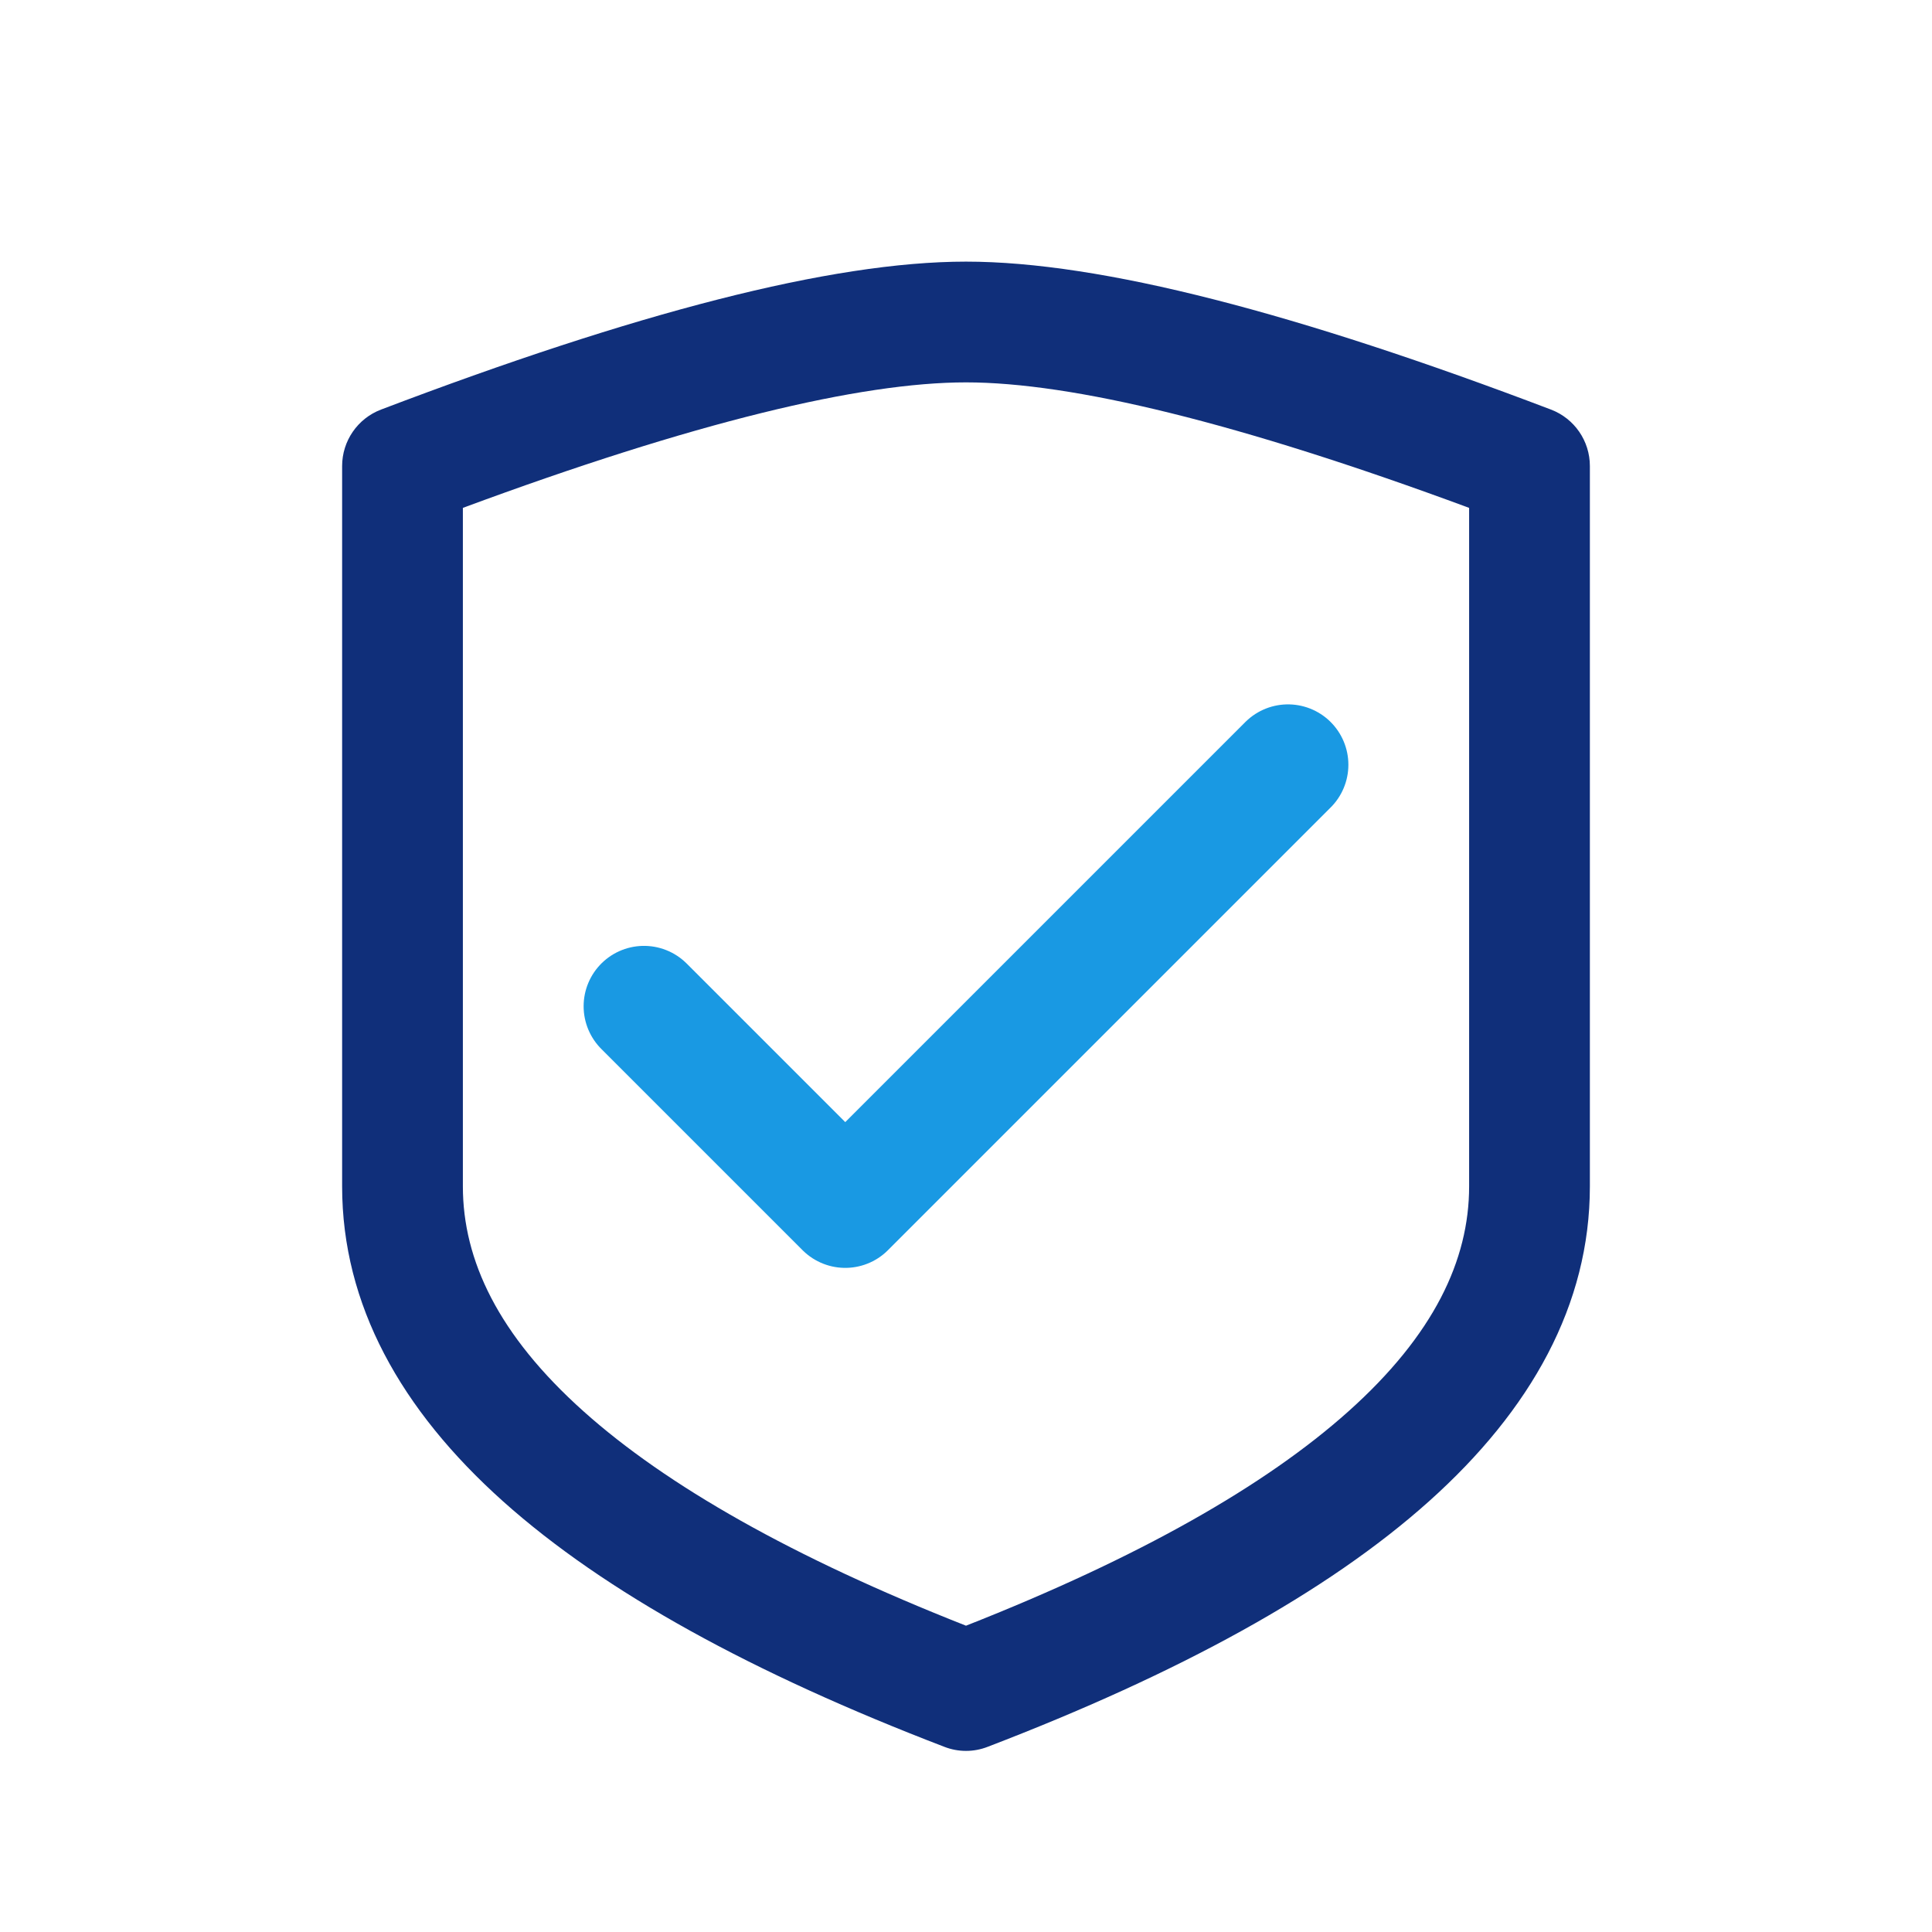
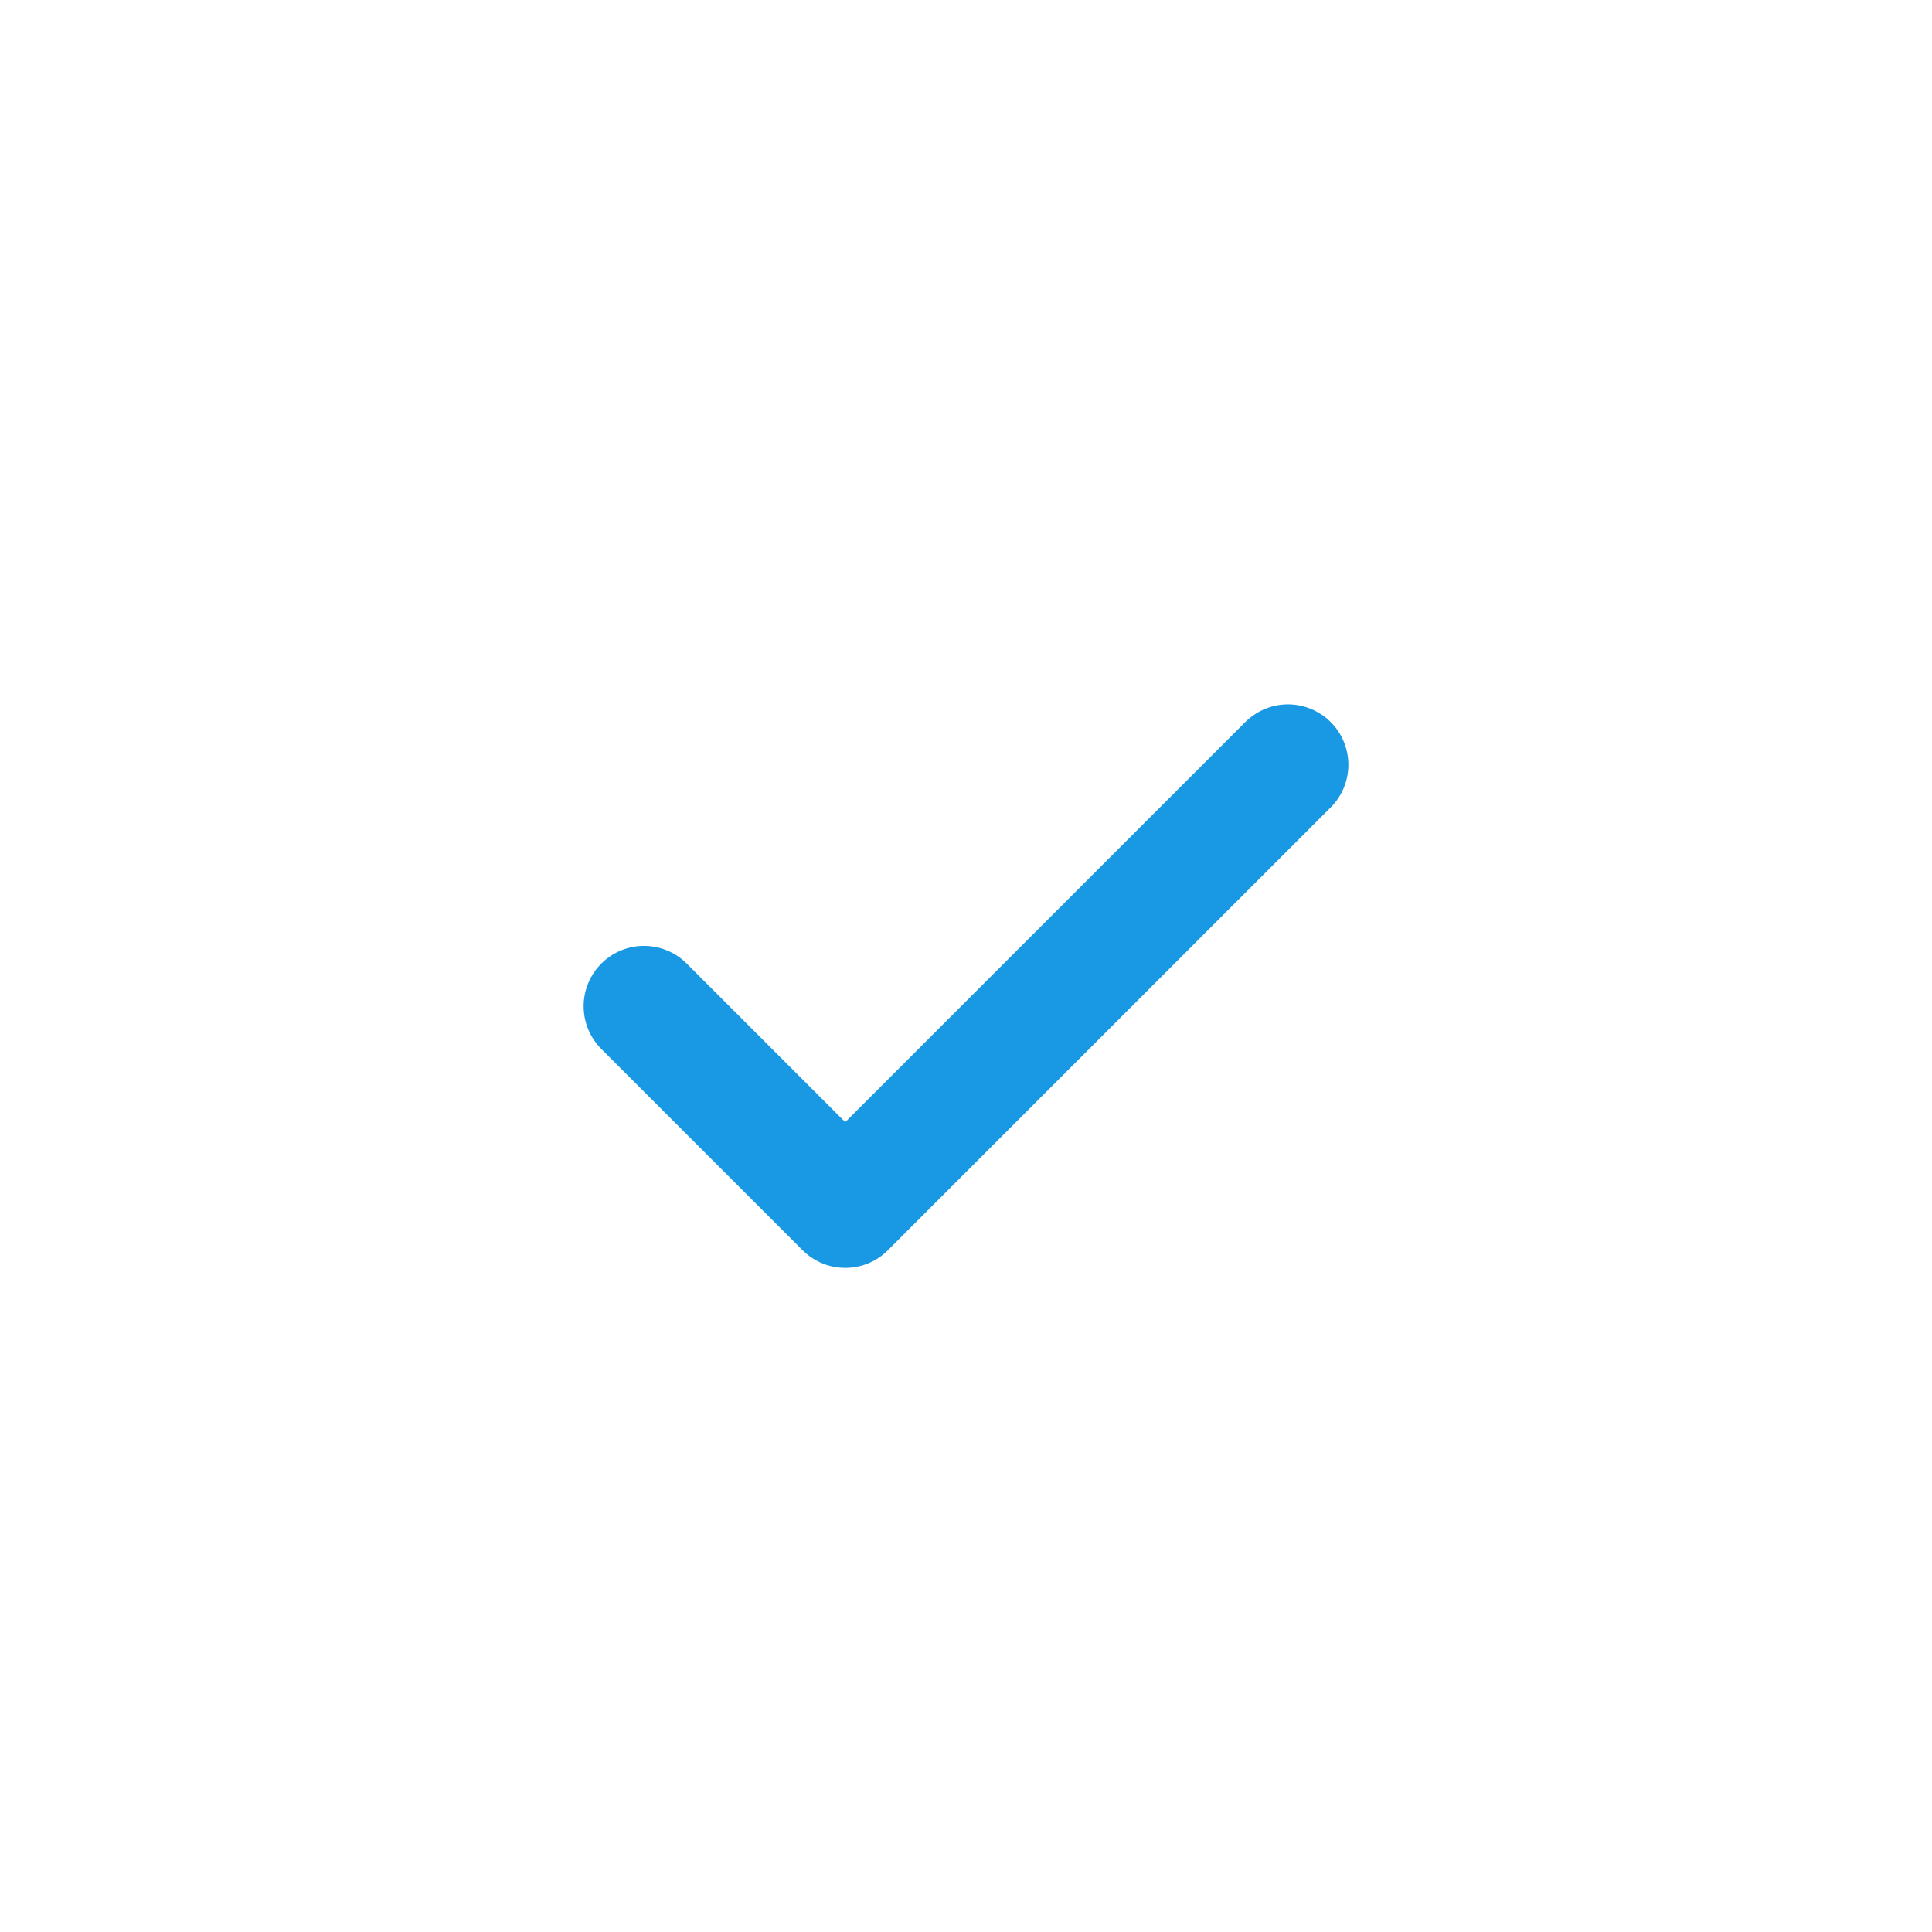
<svg xmlns="http://www.w3.org/2000/svg" width="24" height="24" viewBox="0 0 24 24" fill="none">
  <g id="security">
-     <path id="Path 6 (Stroke)" fill-rule="evenodd" clip-rule="evenodd" d="M5.75 6.309V14.737C5.75 15.655 6.19 16.585 7.25 17.533C8.278 18.453 9.846 19.347 12 20.195C14.154 19.347 15.722 18.453 16.75 17.533C17.81 16.585 18.25 15.655 18.25 14.737V6.309C15.375 5.245 13.31 4.75 12 4.75C10.69 4.75 8.625 5.244 5.75 6.309ZM4.733 5.088C7.877 3.892 10.322 3.25 12 3.25C13.678 3.25 16.123 3.892 19.267 5.088C19.558 5.199 19.75 5.478 19.75 5.789V14.737C19.75 16.205 19.023 17.512 17.75 18.651C16.487 19.781 14.642 20.79 12.268 21.7C12.096 21.767 11.904 21.767 11.732 21.7C9.358 20.79 7.513 19.781 6.25 18.651C4.977 17.512 4.25 16.205 4.25 14.737V5.789C4.25 5.478 4.442 5.199 4.733 5.088Z" fill="#102F7A" />
    <g id="Icon/ok">
      <path id="Path 3" d="M8 12.5L10.5 15L16 9.5" stroke="#1999E3" stroke-width="1.5" stroke-linecap="round" stroke-linejoin="round" />
    </g>
  </g>
</svg>